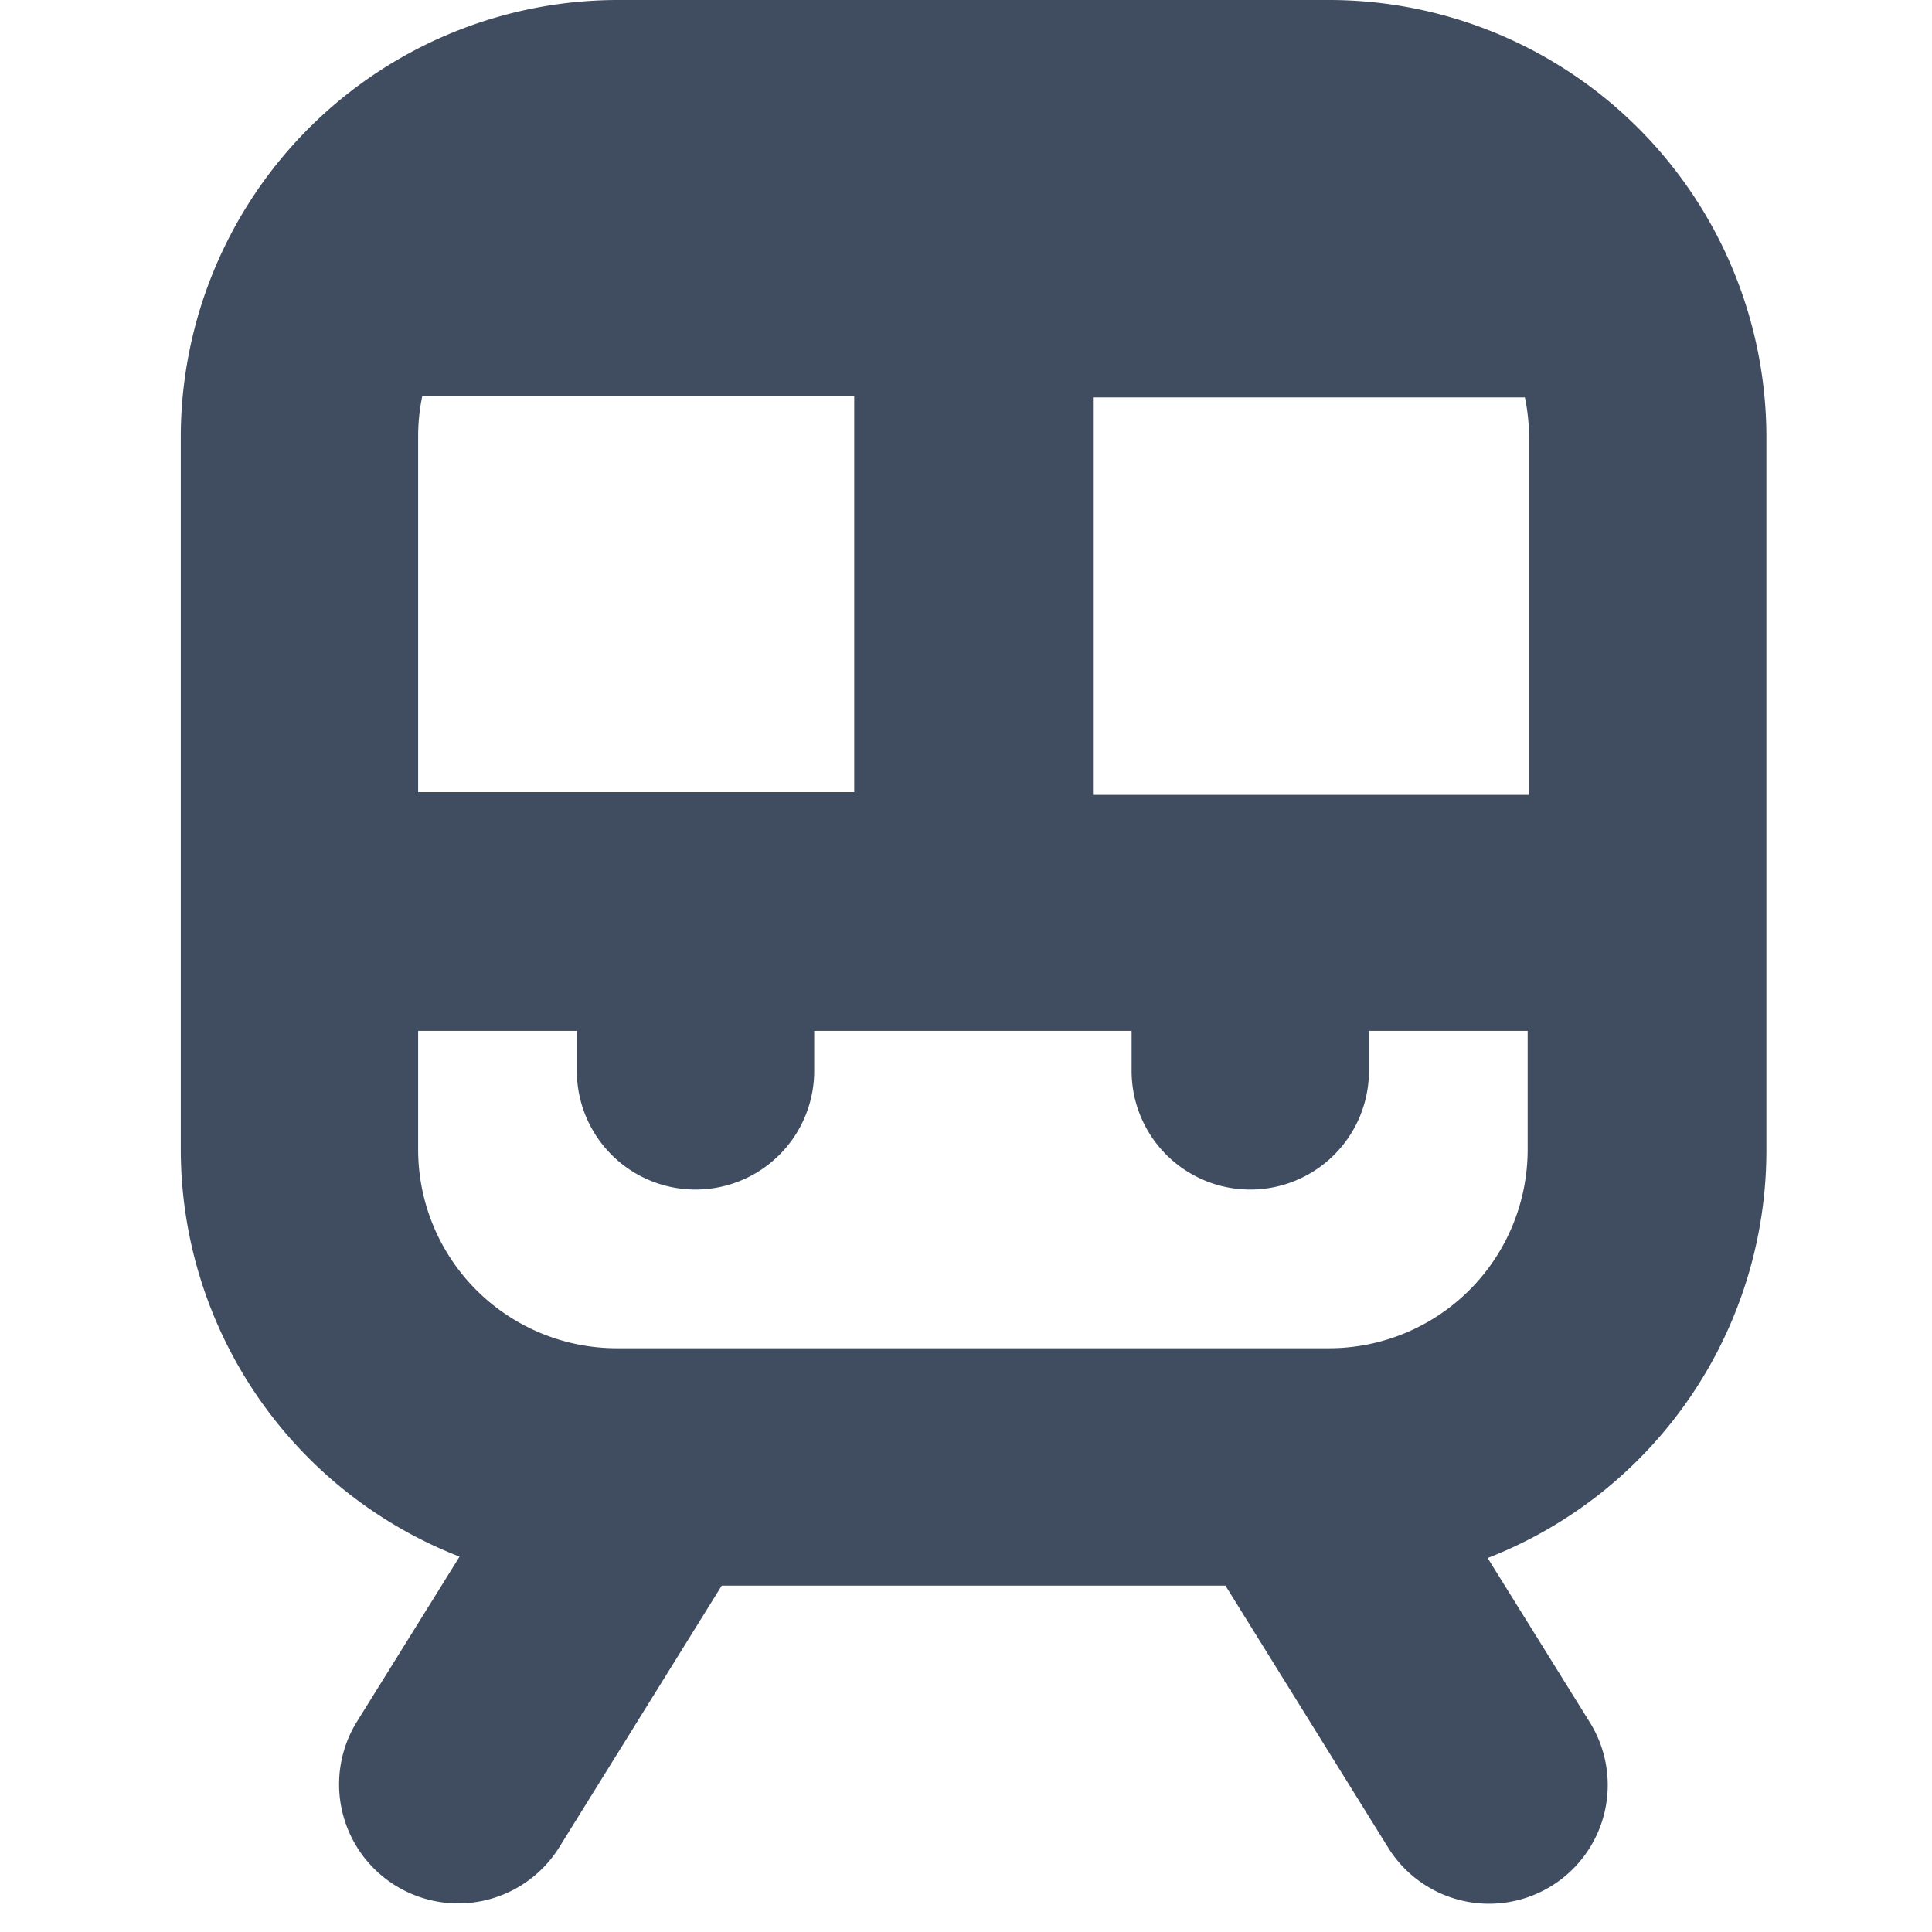
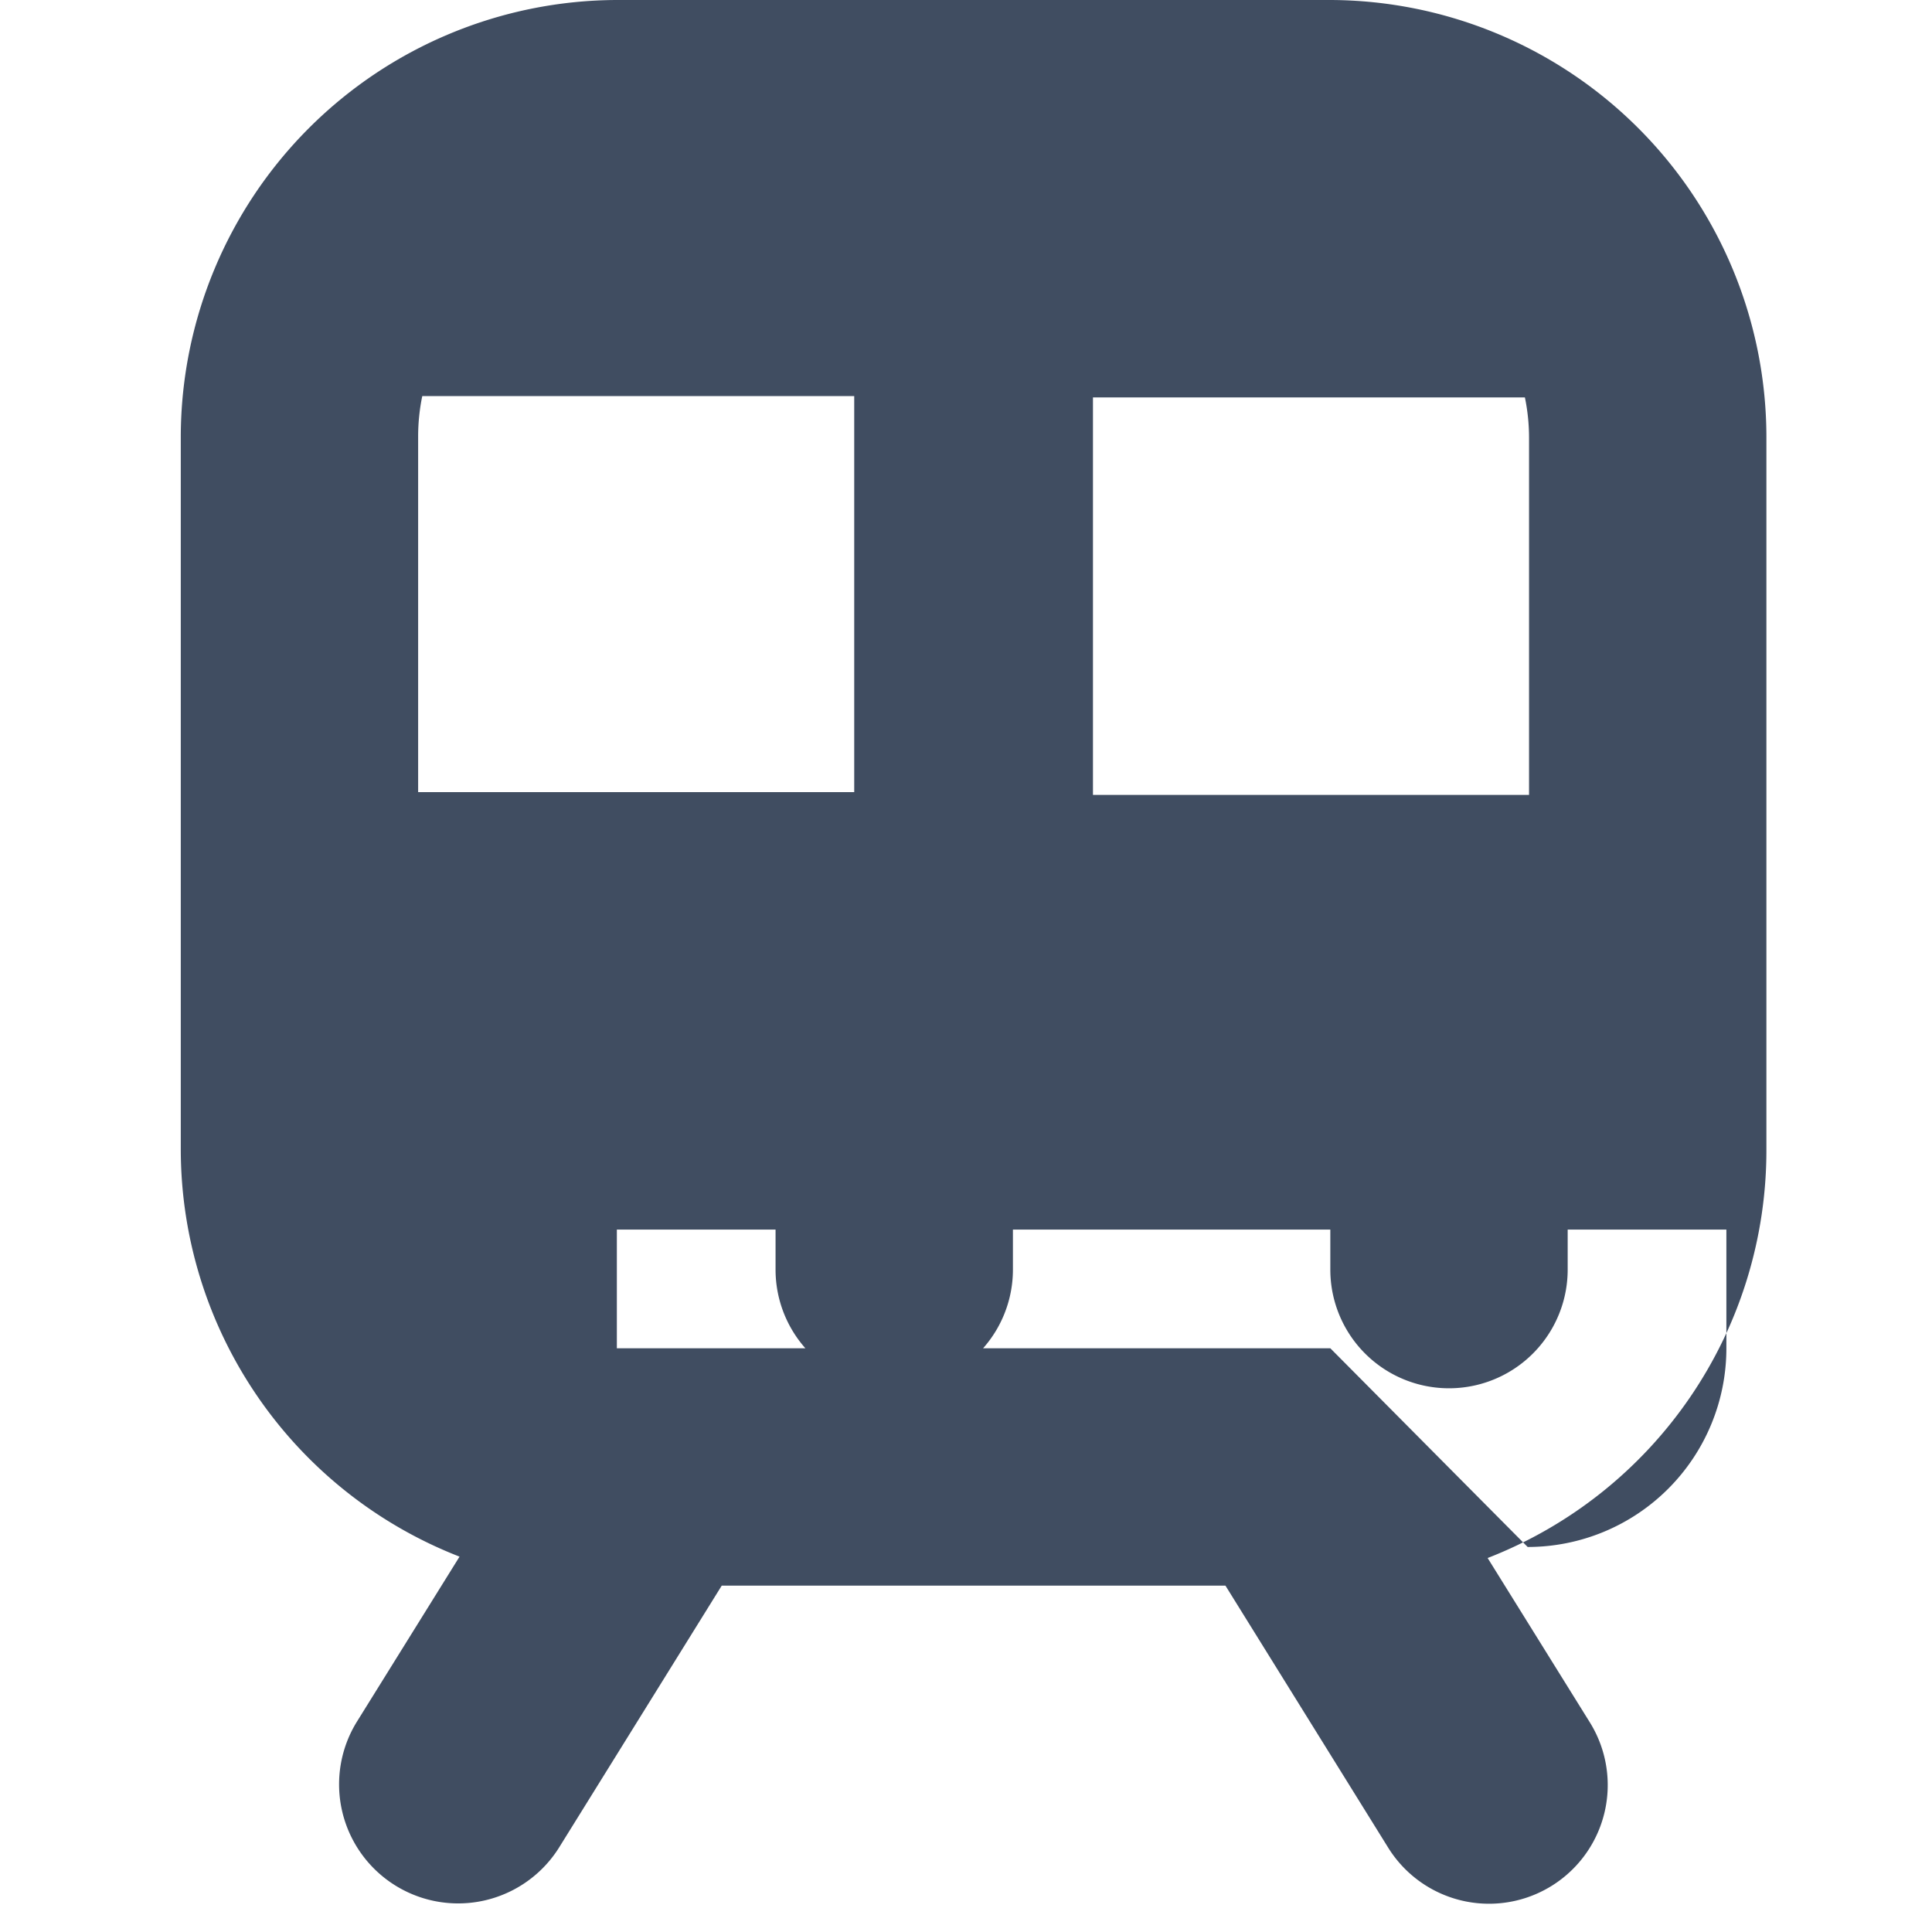
<svg xmlns="http://www.w3.org/2000/svg" viewBox="0 0 14 14" width="14" height="14" data-name="Layer 1">
  <g class="layer">
    <title>Layer 1</title>
-     <path d="m9.64,0l-5.17,0a3.17,3.17 0 0 0 -3.16,3.16l0,5.17a3.17,3.17 0 0 0 2.02,2.95l-0.74,1.19a0.86,0.86 0 0 0 1.46,0.92l1.18,-1.9l3.65,0l1.18,1.9a0.86,0.86 0 1 0 1.46,-0.91l-0.74,-1.19a3.17,3.17 0 0 0 2.02,-2.96l0,-5.17a3.17,3.17 0 0 0 -3.16,-3.16zm-1.72,5.75l0,-2.87l3.13,0a1.44,1.44 0 0 1 0.03,0.29l0,2.59l-3.16,0zm-4.89,0l0,-2.59a1.44,1.44 0 0 1 0.03,-0.29l3.13,0l0,2.87l-3.16,0zm6.61,4.02l-5.17,0a1.44,1.44 0 0 1 -1.44,-1.44l0,-0.86l1.15,0l0,0.29a0.86,0.86 0 0 0 1.72,0l0,-0.29l2.3,0l0,0.29a0.86,0.86 0 0 0 1.72,0l0,-0.29l1.15,0l0,0.86a1.44,1.44 0 0 1 -1.44,1.44z" fill="#404d61" id="svg_1" />
+     <path d="m9.64,0l-5.17,0a3.17,3.17 0 0 0 -3.16,3.16l0,5.17a3.17,3.17 0 0 0 2.02,2.95l-0.74,1.19a0.86,0.86 0 0 0 1.46,0.92l1.18,-1.9l3.65,0l1.18,1.9a0.86,0.86 0 1 0 1.46,-0.91l-0.74,-1.19a3.17,3.17 0 0 0 2.02,-2.96l0,-5.17a3.17,3.17 0 0 0 -3.16,-3.16zm-1.72,5.75l0,-2.87l3.13,0a1.44,1.44 0 0 1 0.03,0.29l0,2.59l-3.16,0zm-4.89,0l0,-2.59a1.44,1.44 0 0 1 0.03,-0.29l3.13,0l0,2.87l-3.16,0zm6.61,4.02l-5.17,0l0,-0.86l1.15,0l0,0.29a0.86,0.86 0 0 0 1.72,0l0,-0.29l2.3,0l0,0.29a0.86,0.86 0 0 0 1.72,0l0,-0.29l1.15,0l0,0.86a1.44,1.44 0 0 1 -1.44,1.44z" fill="#404d61" id="svg_1" />
  </g>
</svg>